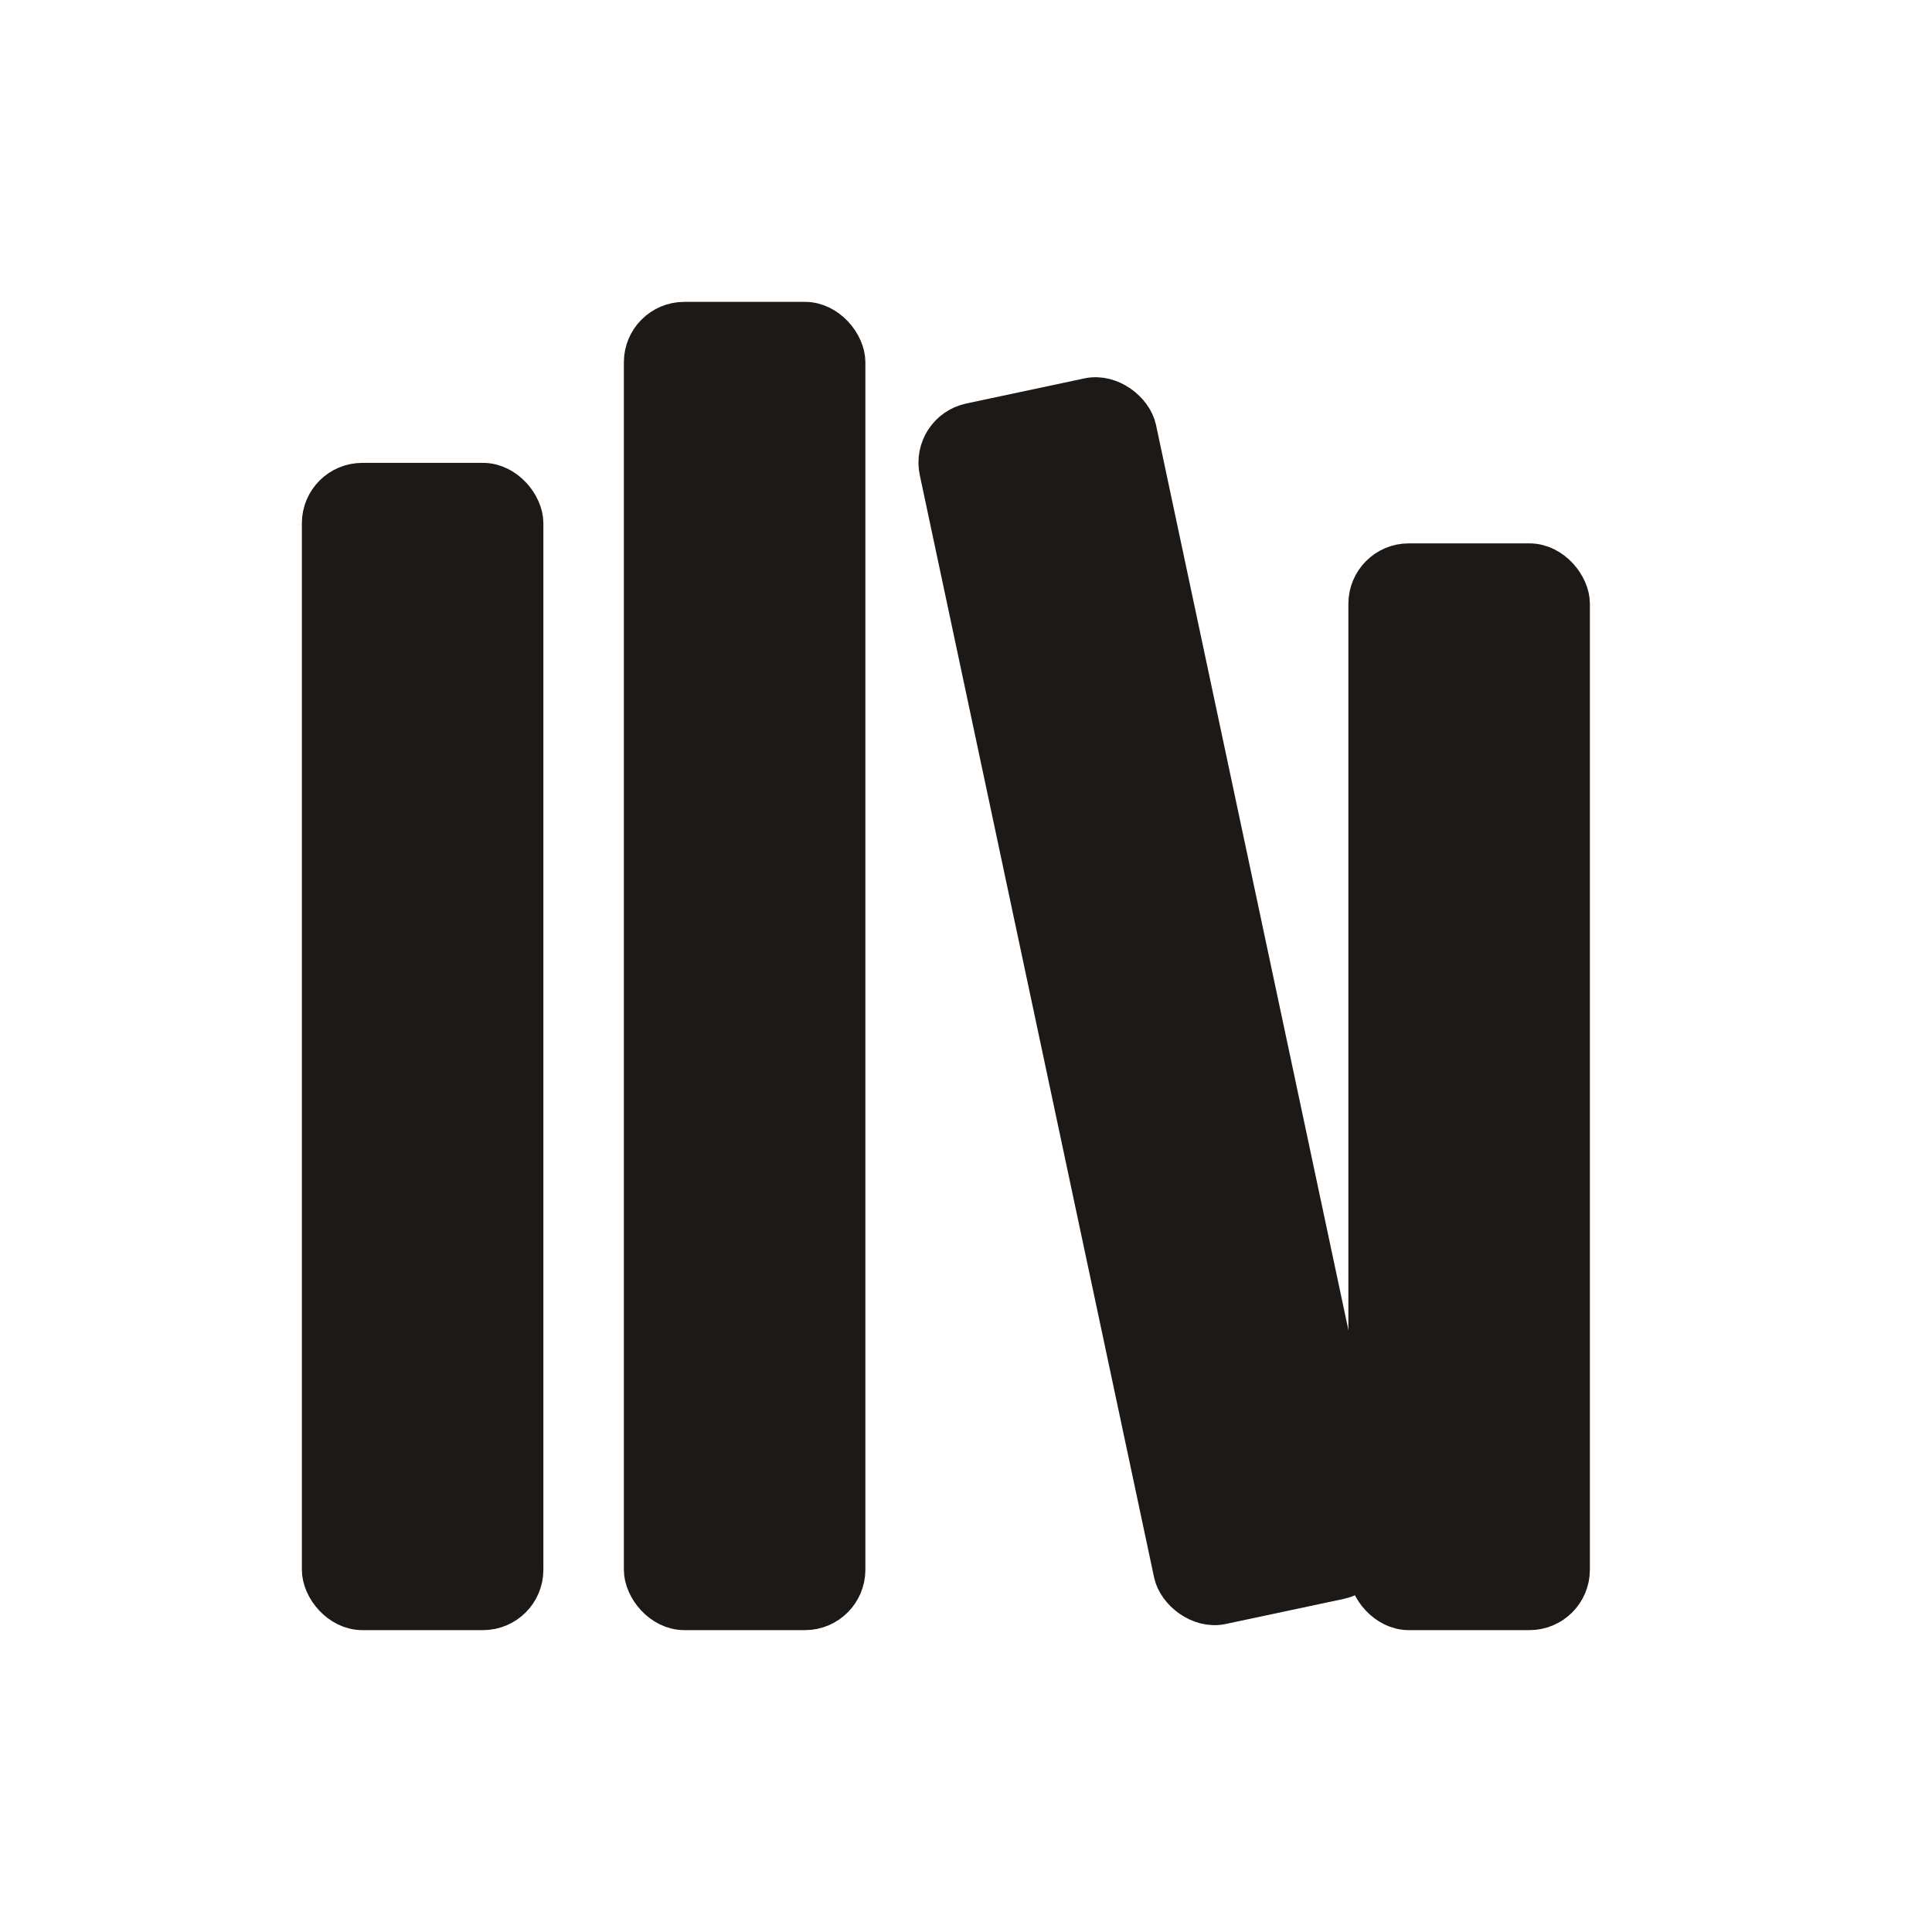
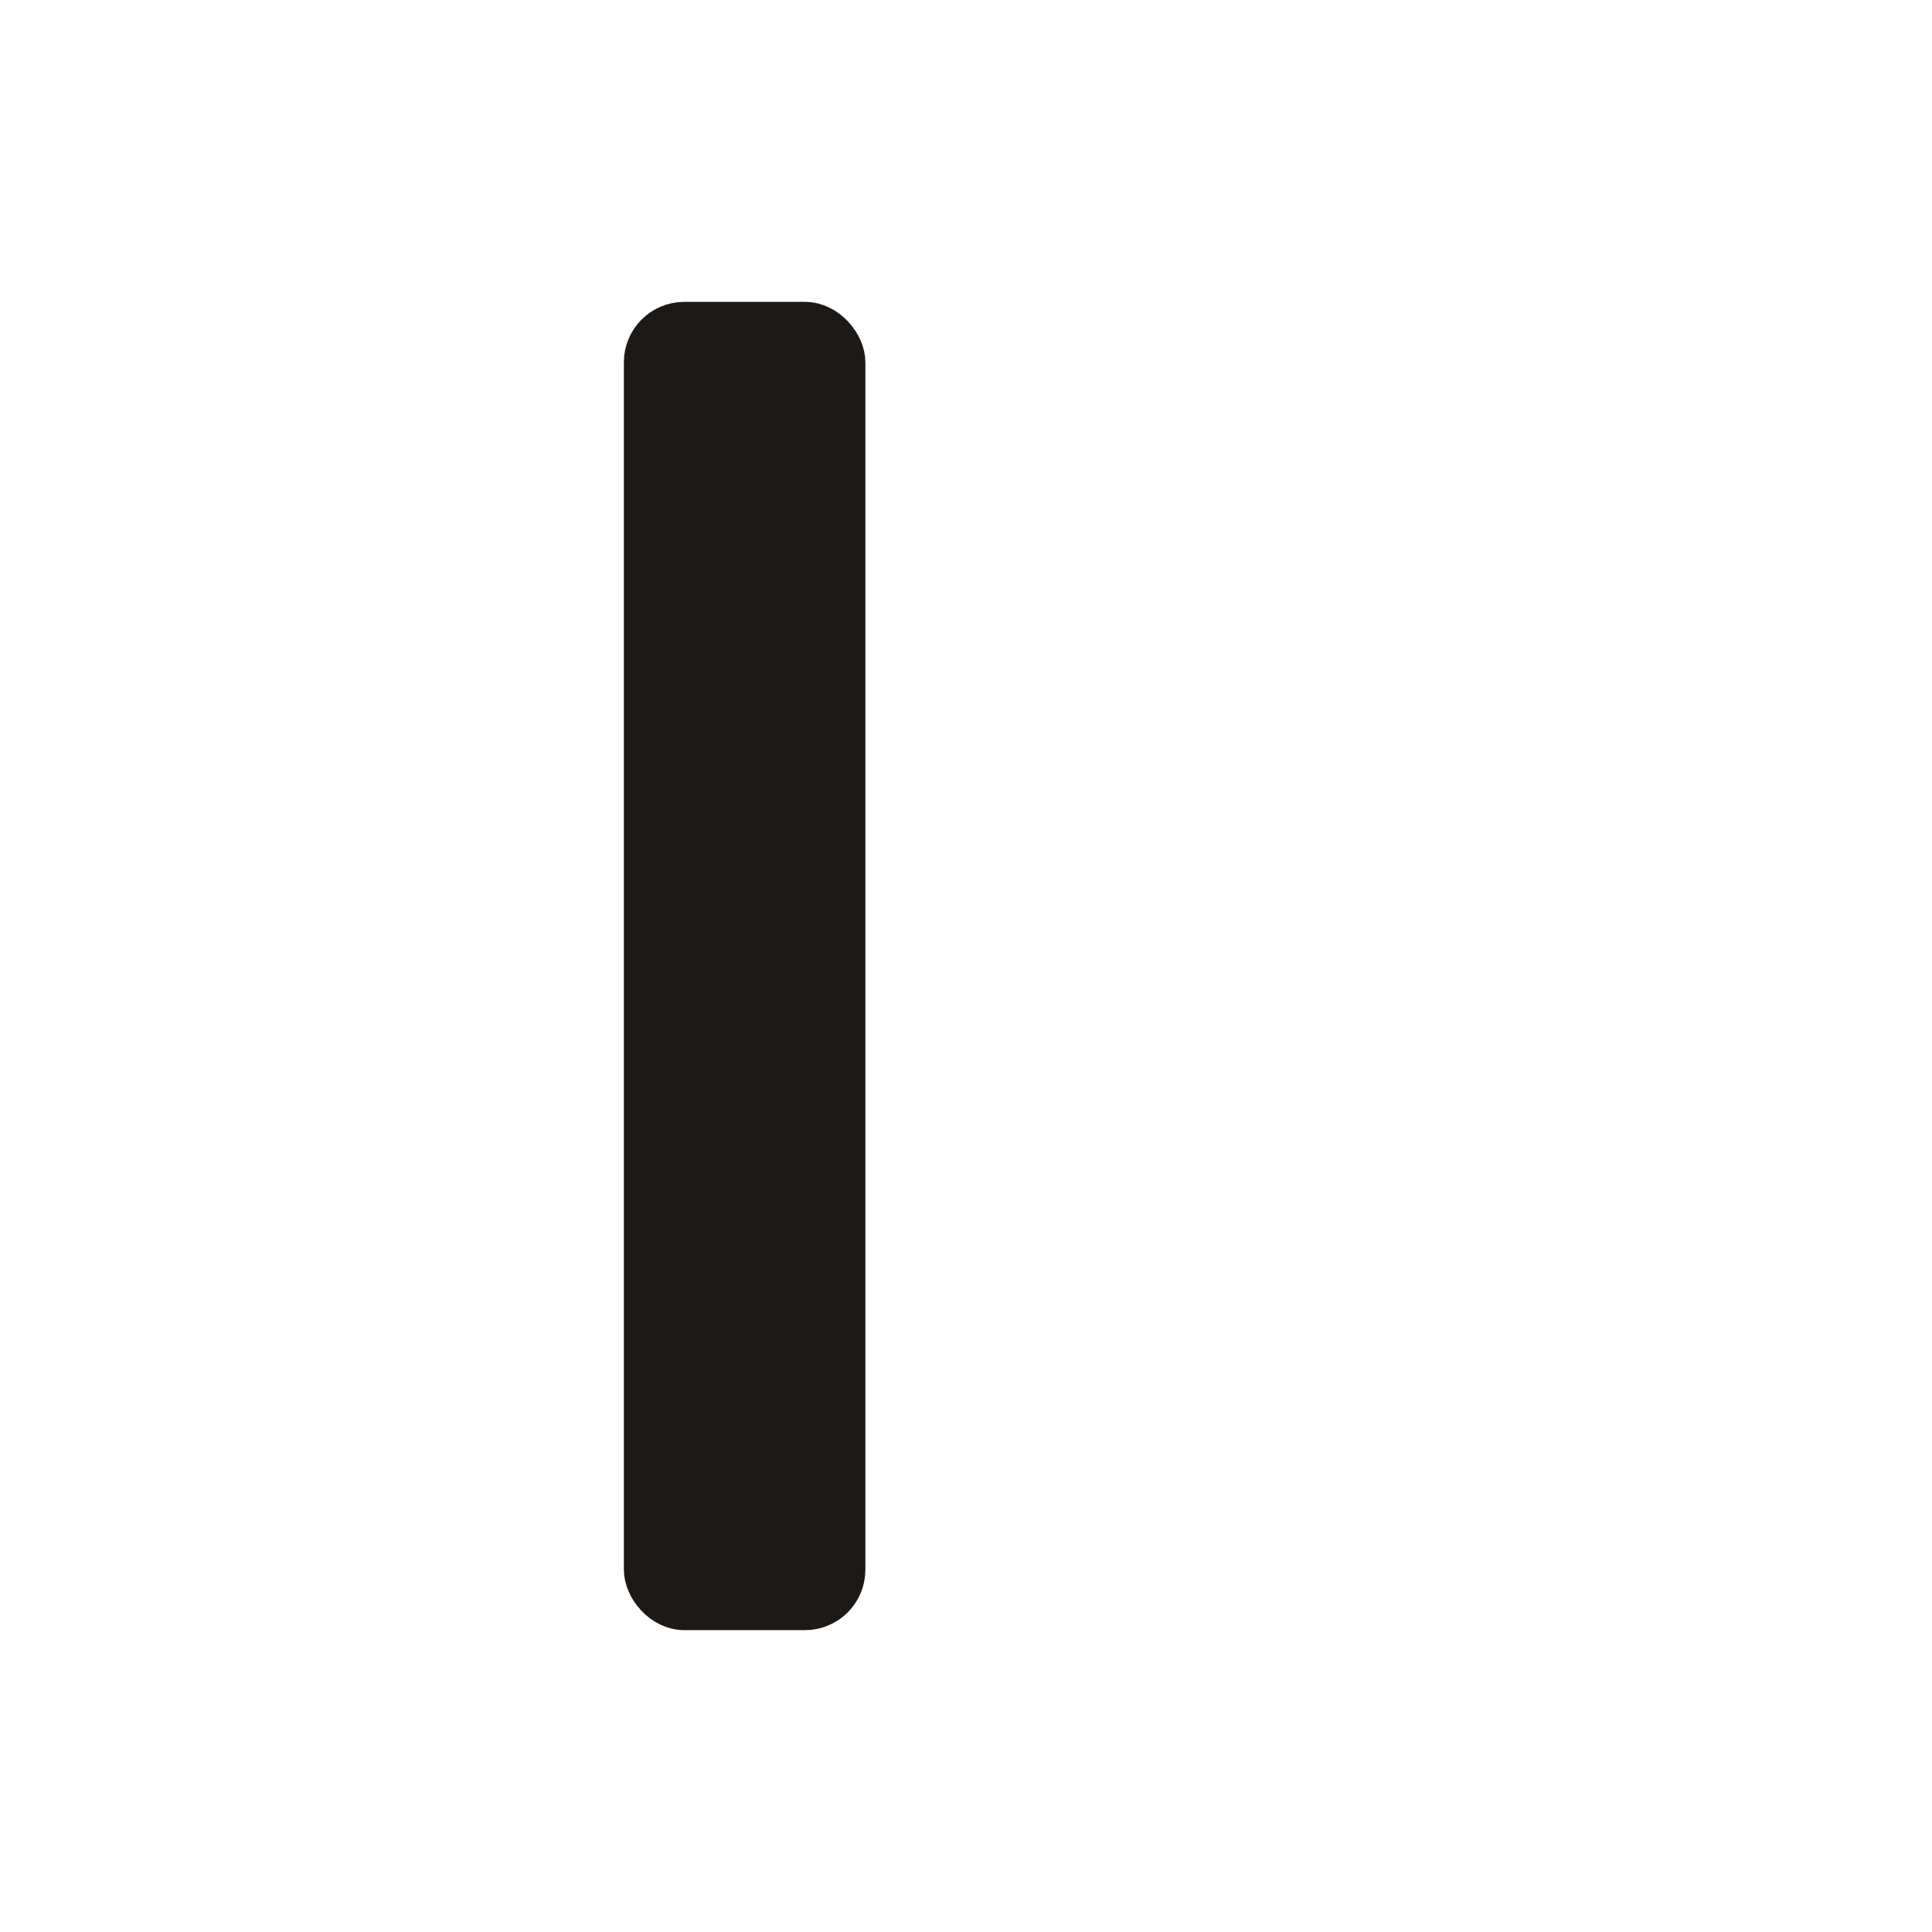
<svg xmlns="http://www.w3.org/2000/svg" width="32" height="32" viewBox="0 0 24 24" fill="none">
-   <rect x="4" y="6" width="2.5" height="14" rx="0.5" fill="#1c1917" stroke="#1c1917" stroke-width="0.5" />
  <rect x="8" y="4" width="2.5" height="16" rx="0.5" fill="#1c1917" stroke="#1c1917" stroke-width="0.5" />
-   <rect x="13" y="5" width="2.5" height="15" rx="0.5" transform="rotate(-12 14 12)" fill="#1c1917" stroke="#1c1917" stroke-width="0.5" />
-   <rect x="17" y="7" width="2.5" height="13" rx="0.5" fill="#1c1917" stroke="#1c1917" stroke-width="0.5" />
</svg>